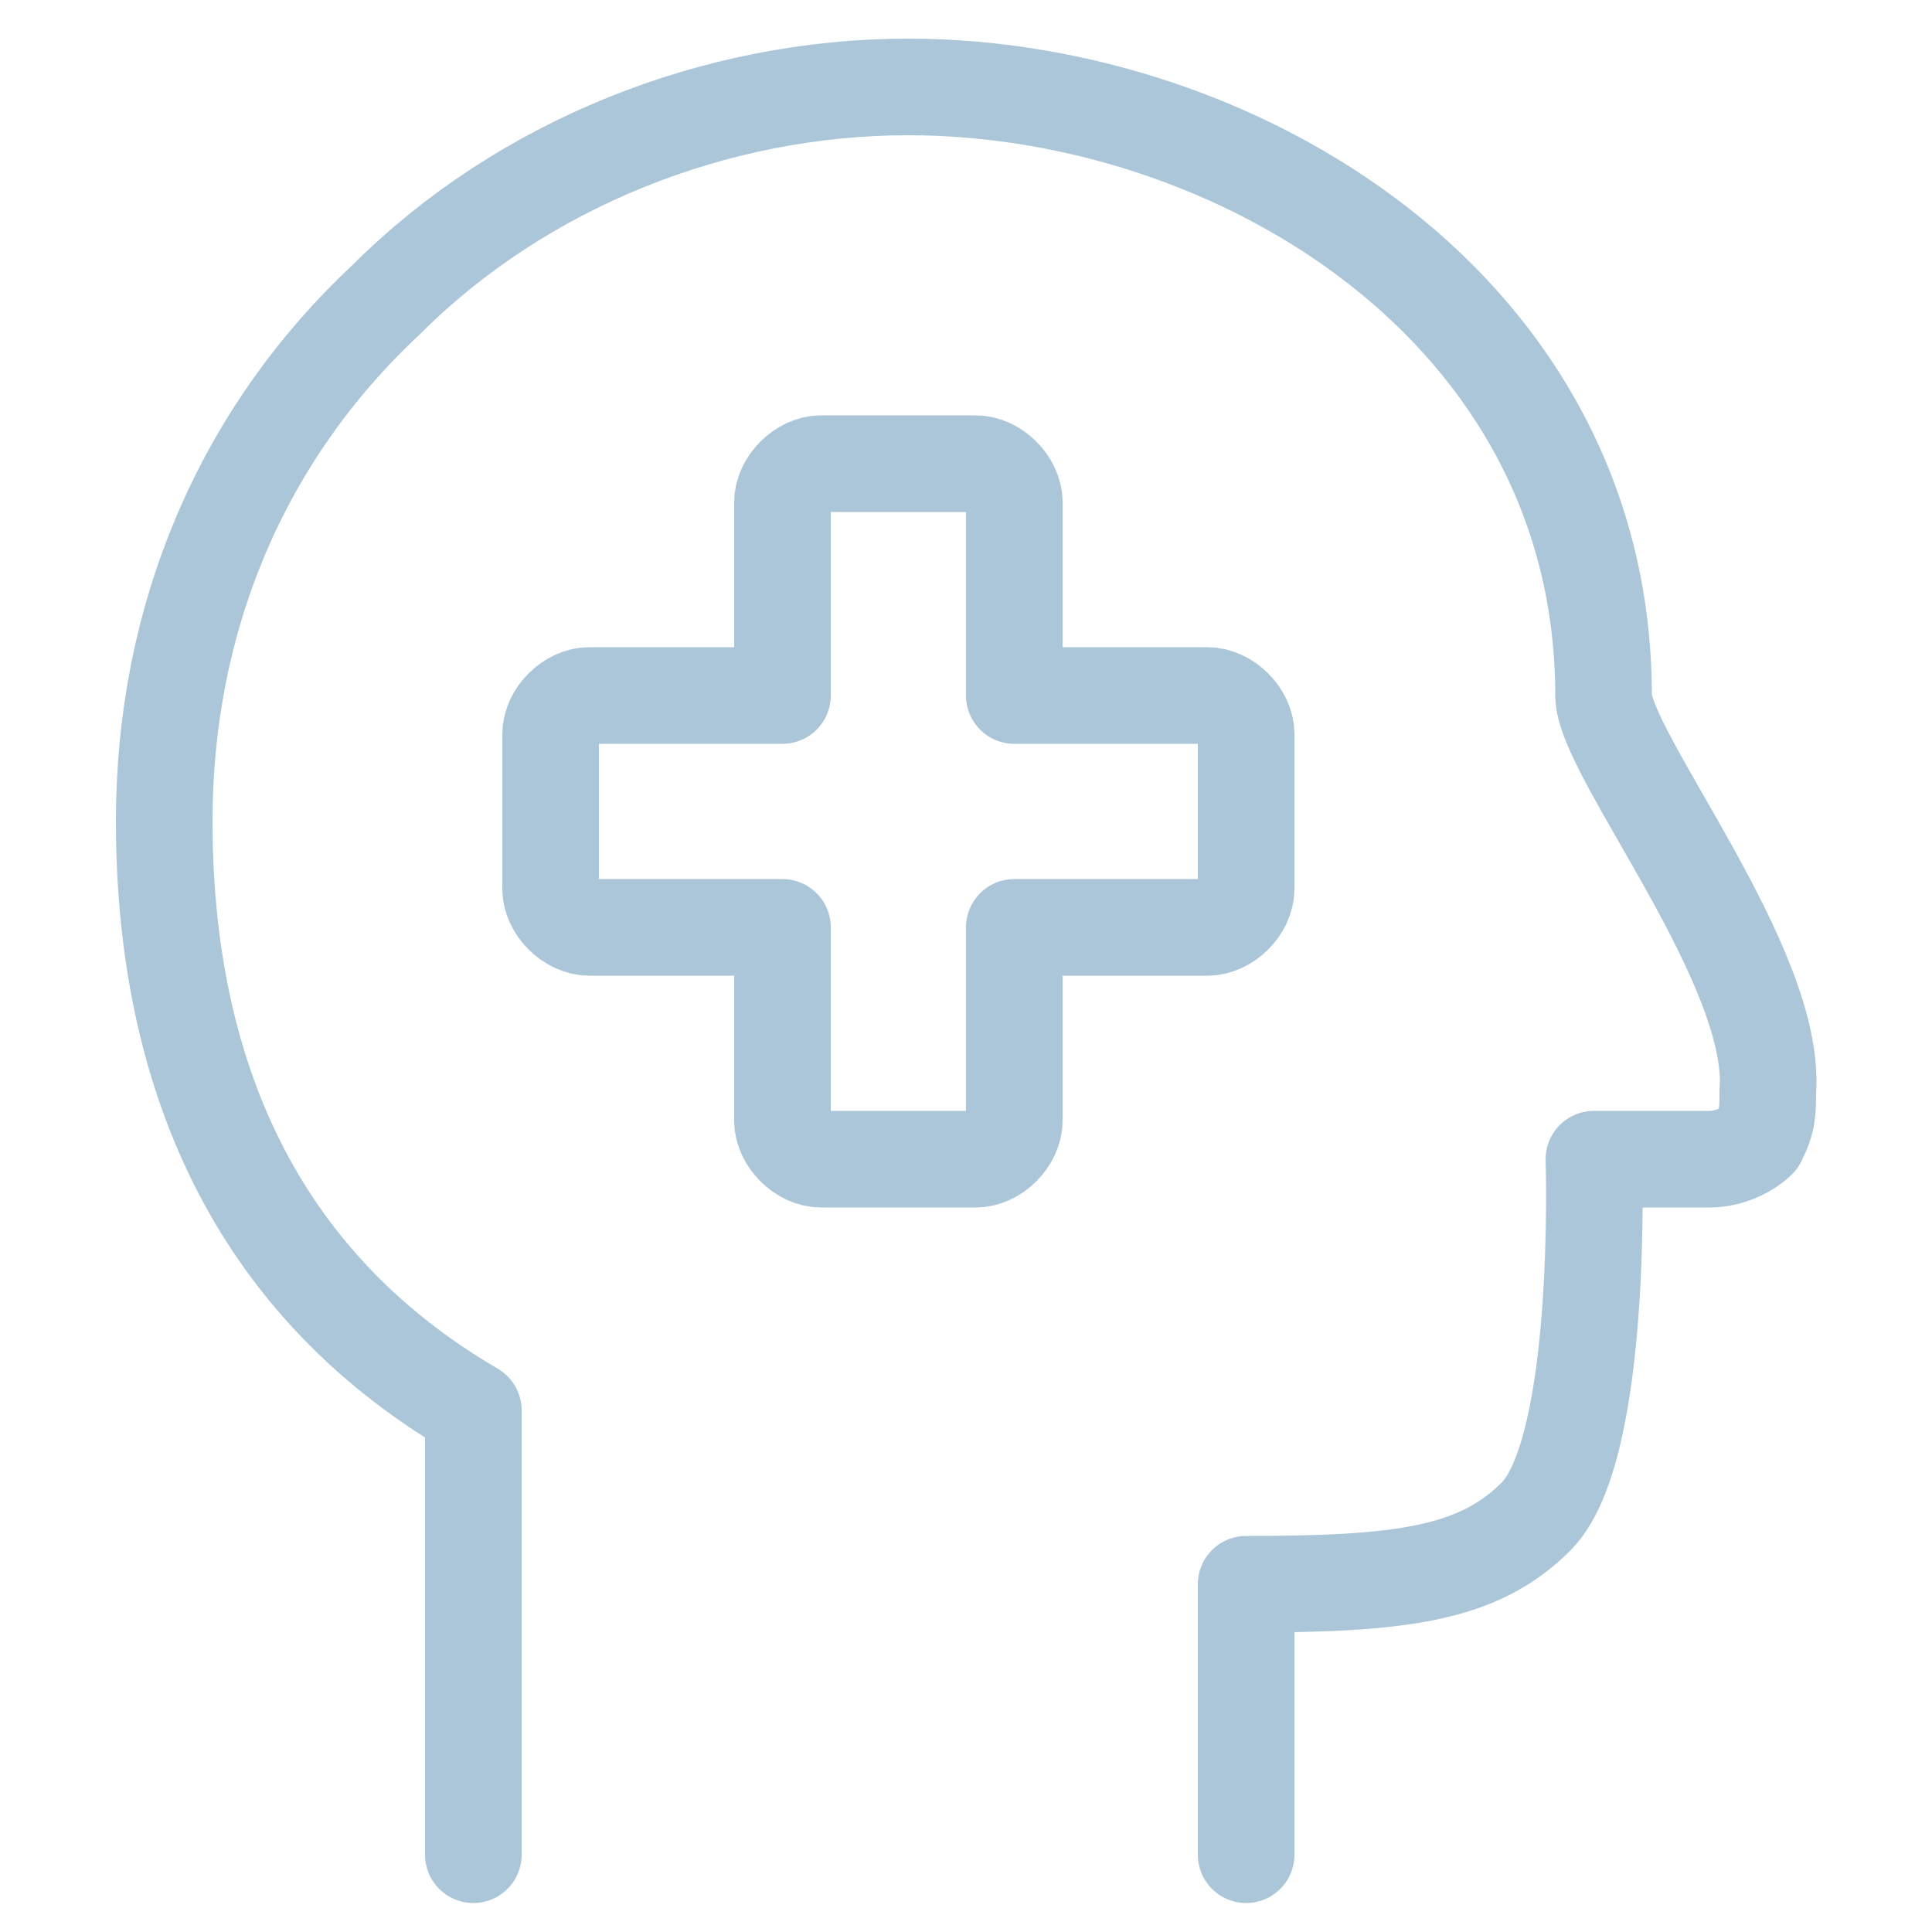
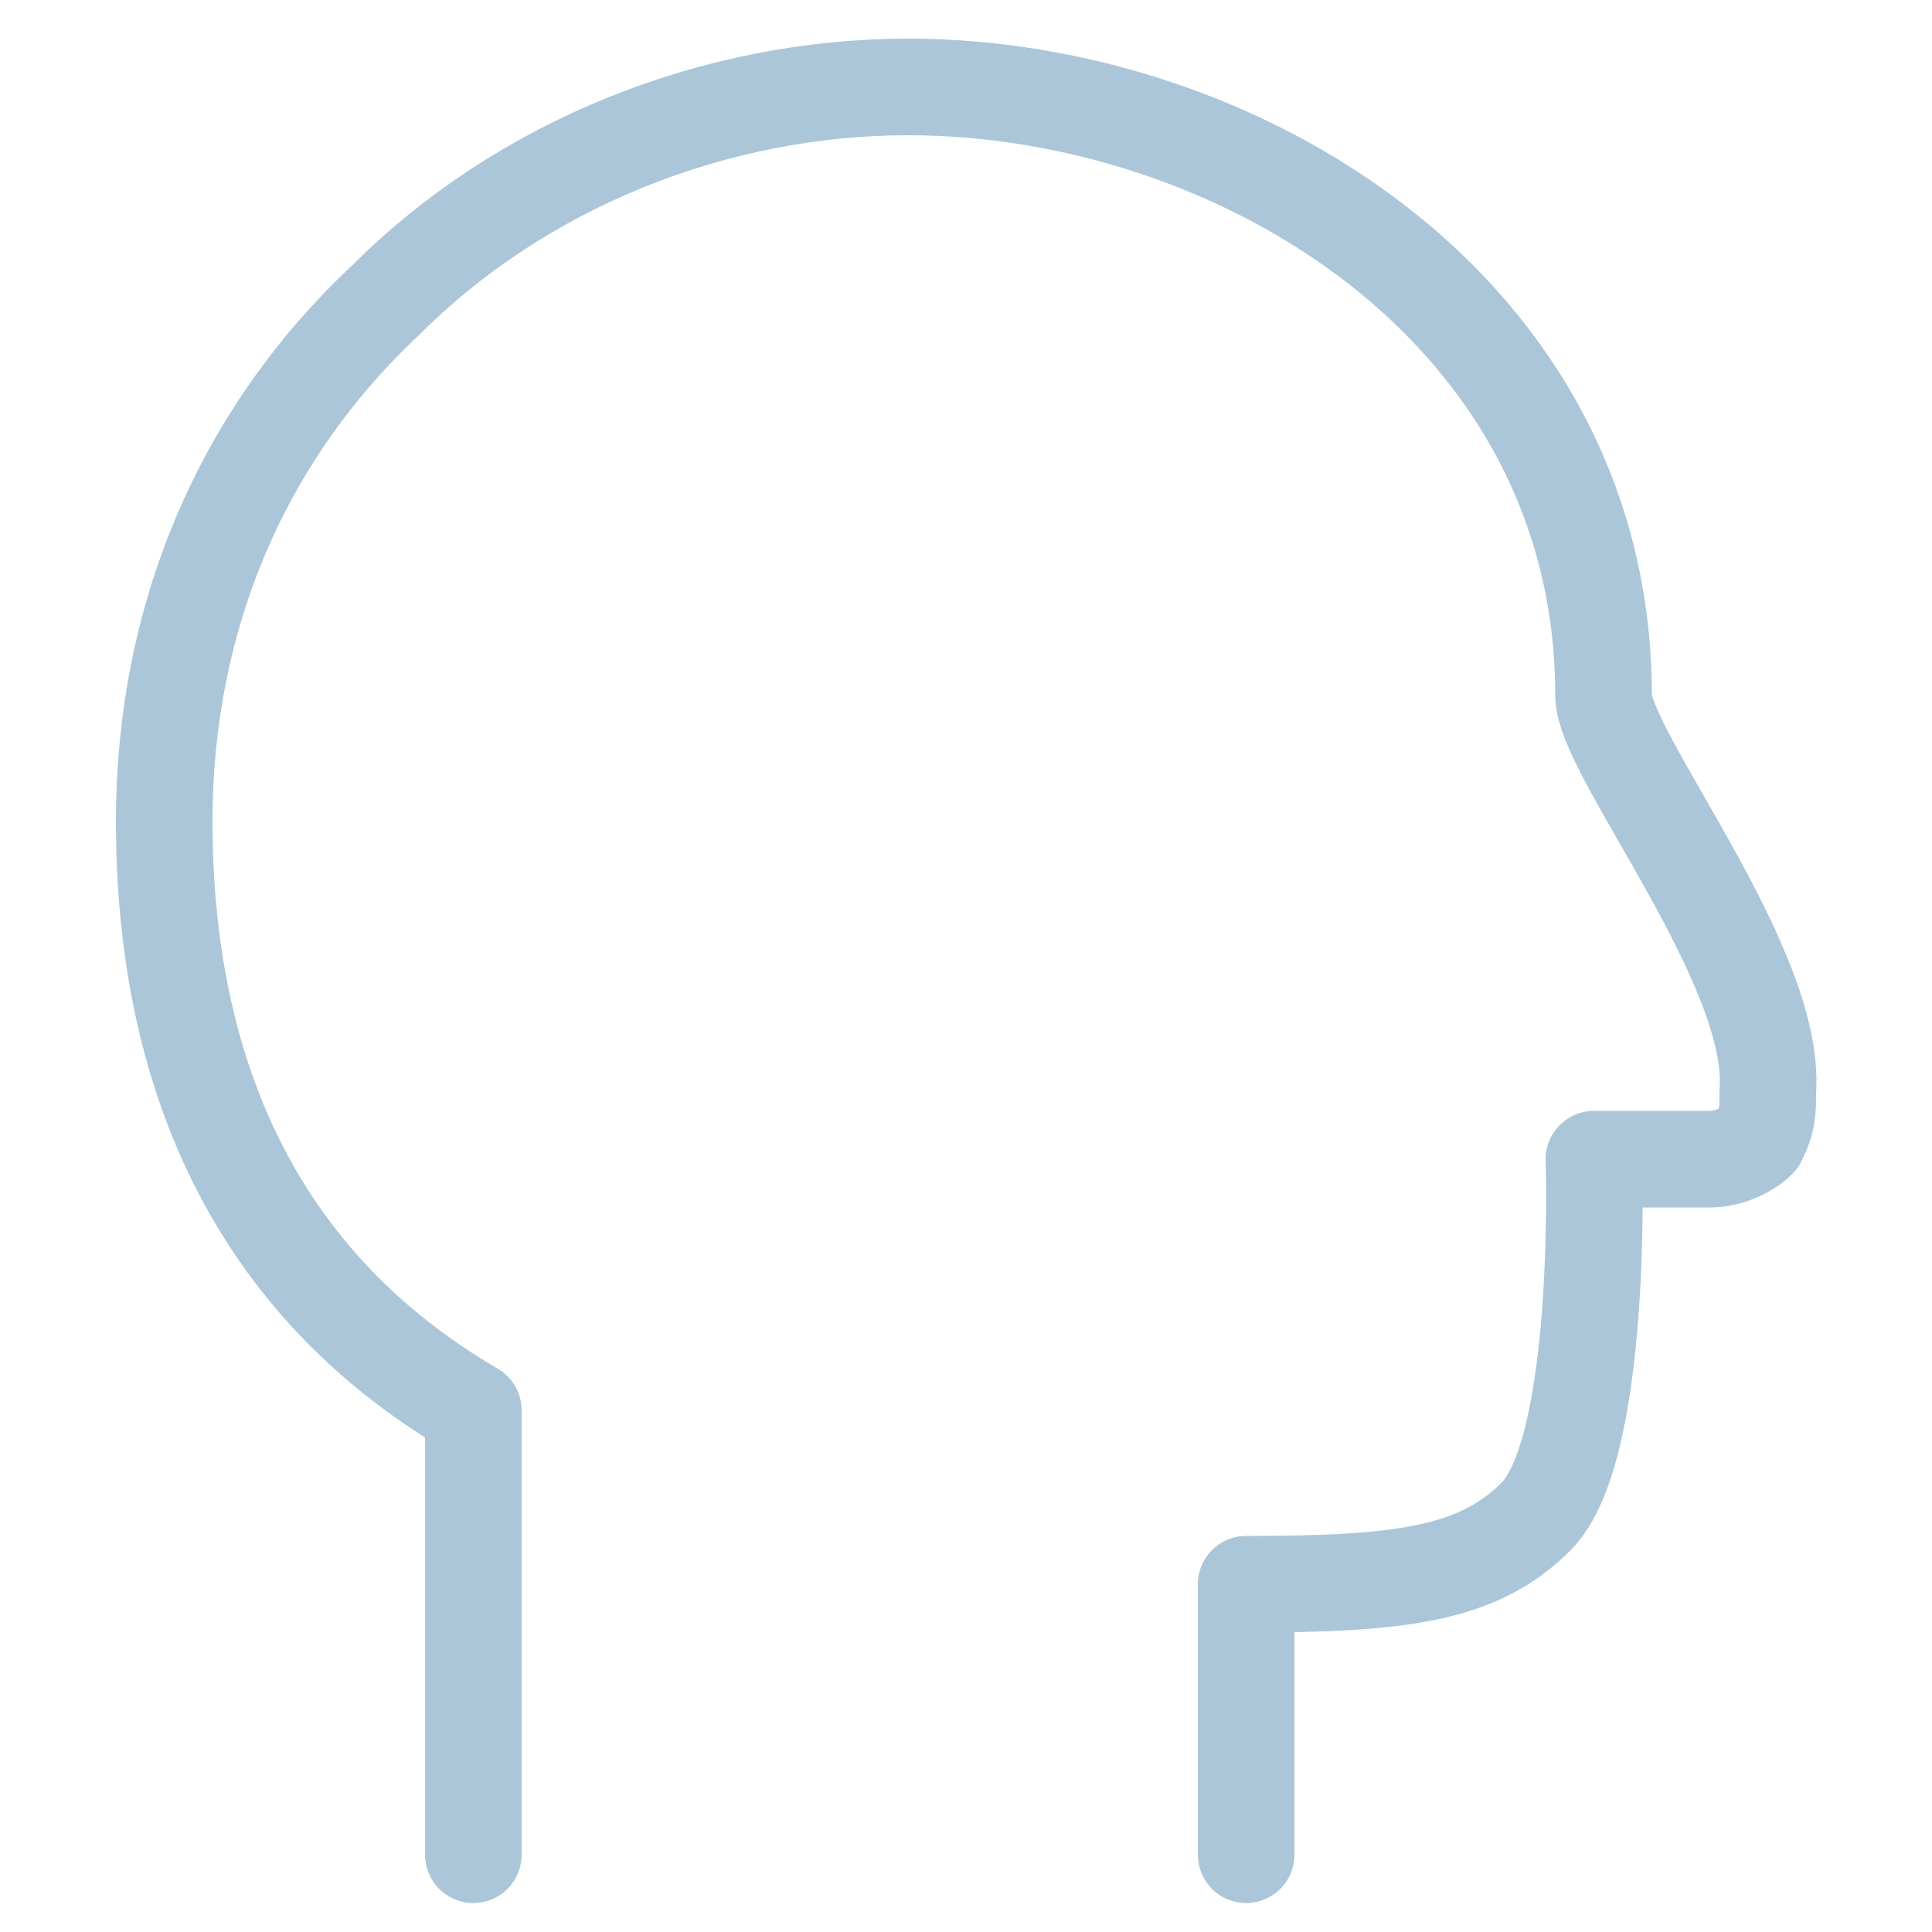
<svg xmlns="http://www.w3.org/2000/svg" version="1.1" id="图层_1" x="0px" y="0px" viewBox="0 0 20 20" style="enable-background:new 0 0 20 20;" xml:space="preserve">
  <style type="text/css">
	.st0{fill:none;stroke:#ABC6D8;stroke-linecap:round;stroke-linejoin:round;}
</style>
  <g id="Health-Beauty__x2F__Insurance-Protection__x2F__insurance-head">
    <g id="Group_28">
      <g id="Light_28">
-         <path id="Shape_158" class="st0" d="M12.9,7.6c0-0.2-0.2-0.4-0.4-0.4h-2v-2c0-0.2-0.2-0.4-0.4-0.4H8.5C8.3,4.8,8.1,5,8.1,5.2v2     h-2c-0.2,0-0.4,0.2-0.4,0.4v1.6c0,0.2,0.2,0.4,0.4,0.4h2v2c0,0.2,0.2,0.4,0.4,0.4h1.6c0.2,0,0.4-0.2,0.4-0.4v-2h2     c0.2,0,0.4-0.2,0.4-0.4V7.6z" />
        <path id="Shape_159" class="st0" d="M12.9,19.2v-2.8c1.6,0,2.4-0.1,3-0.7c0.7-0.7,0.6-3.7,0.6-3.7s0.7,0,1.2,0     c0.2,0,0.4-0.1,0.5-0.2c0.1-0.2,0.1-0.3,0.1-0.5c0.1-1.3-1.7-3.5-1.7-4.1c0-4-3.8-6.3-7.2-6.3c-2,0-4,0.8-5.4,2.2     C2.5,4.5,1.7,6.4,1.7,8.5c0,2.4,0.8,4.7,3.2,6.1v4.6" />
      </g>
    </g>
  </g>
</svg>